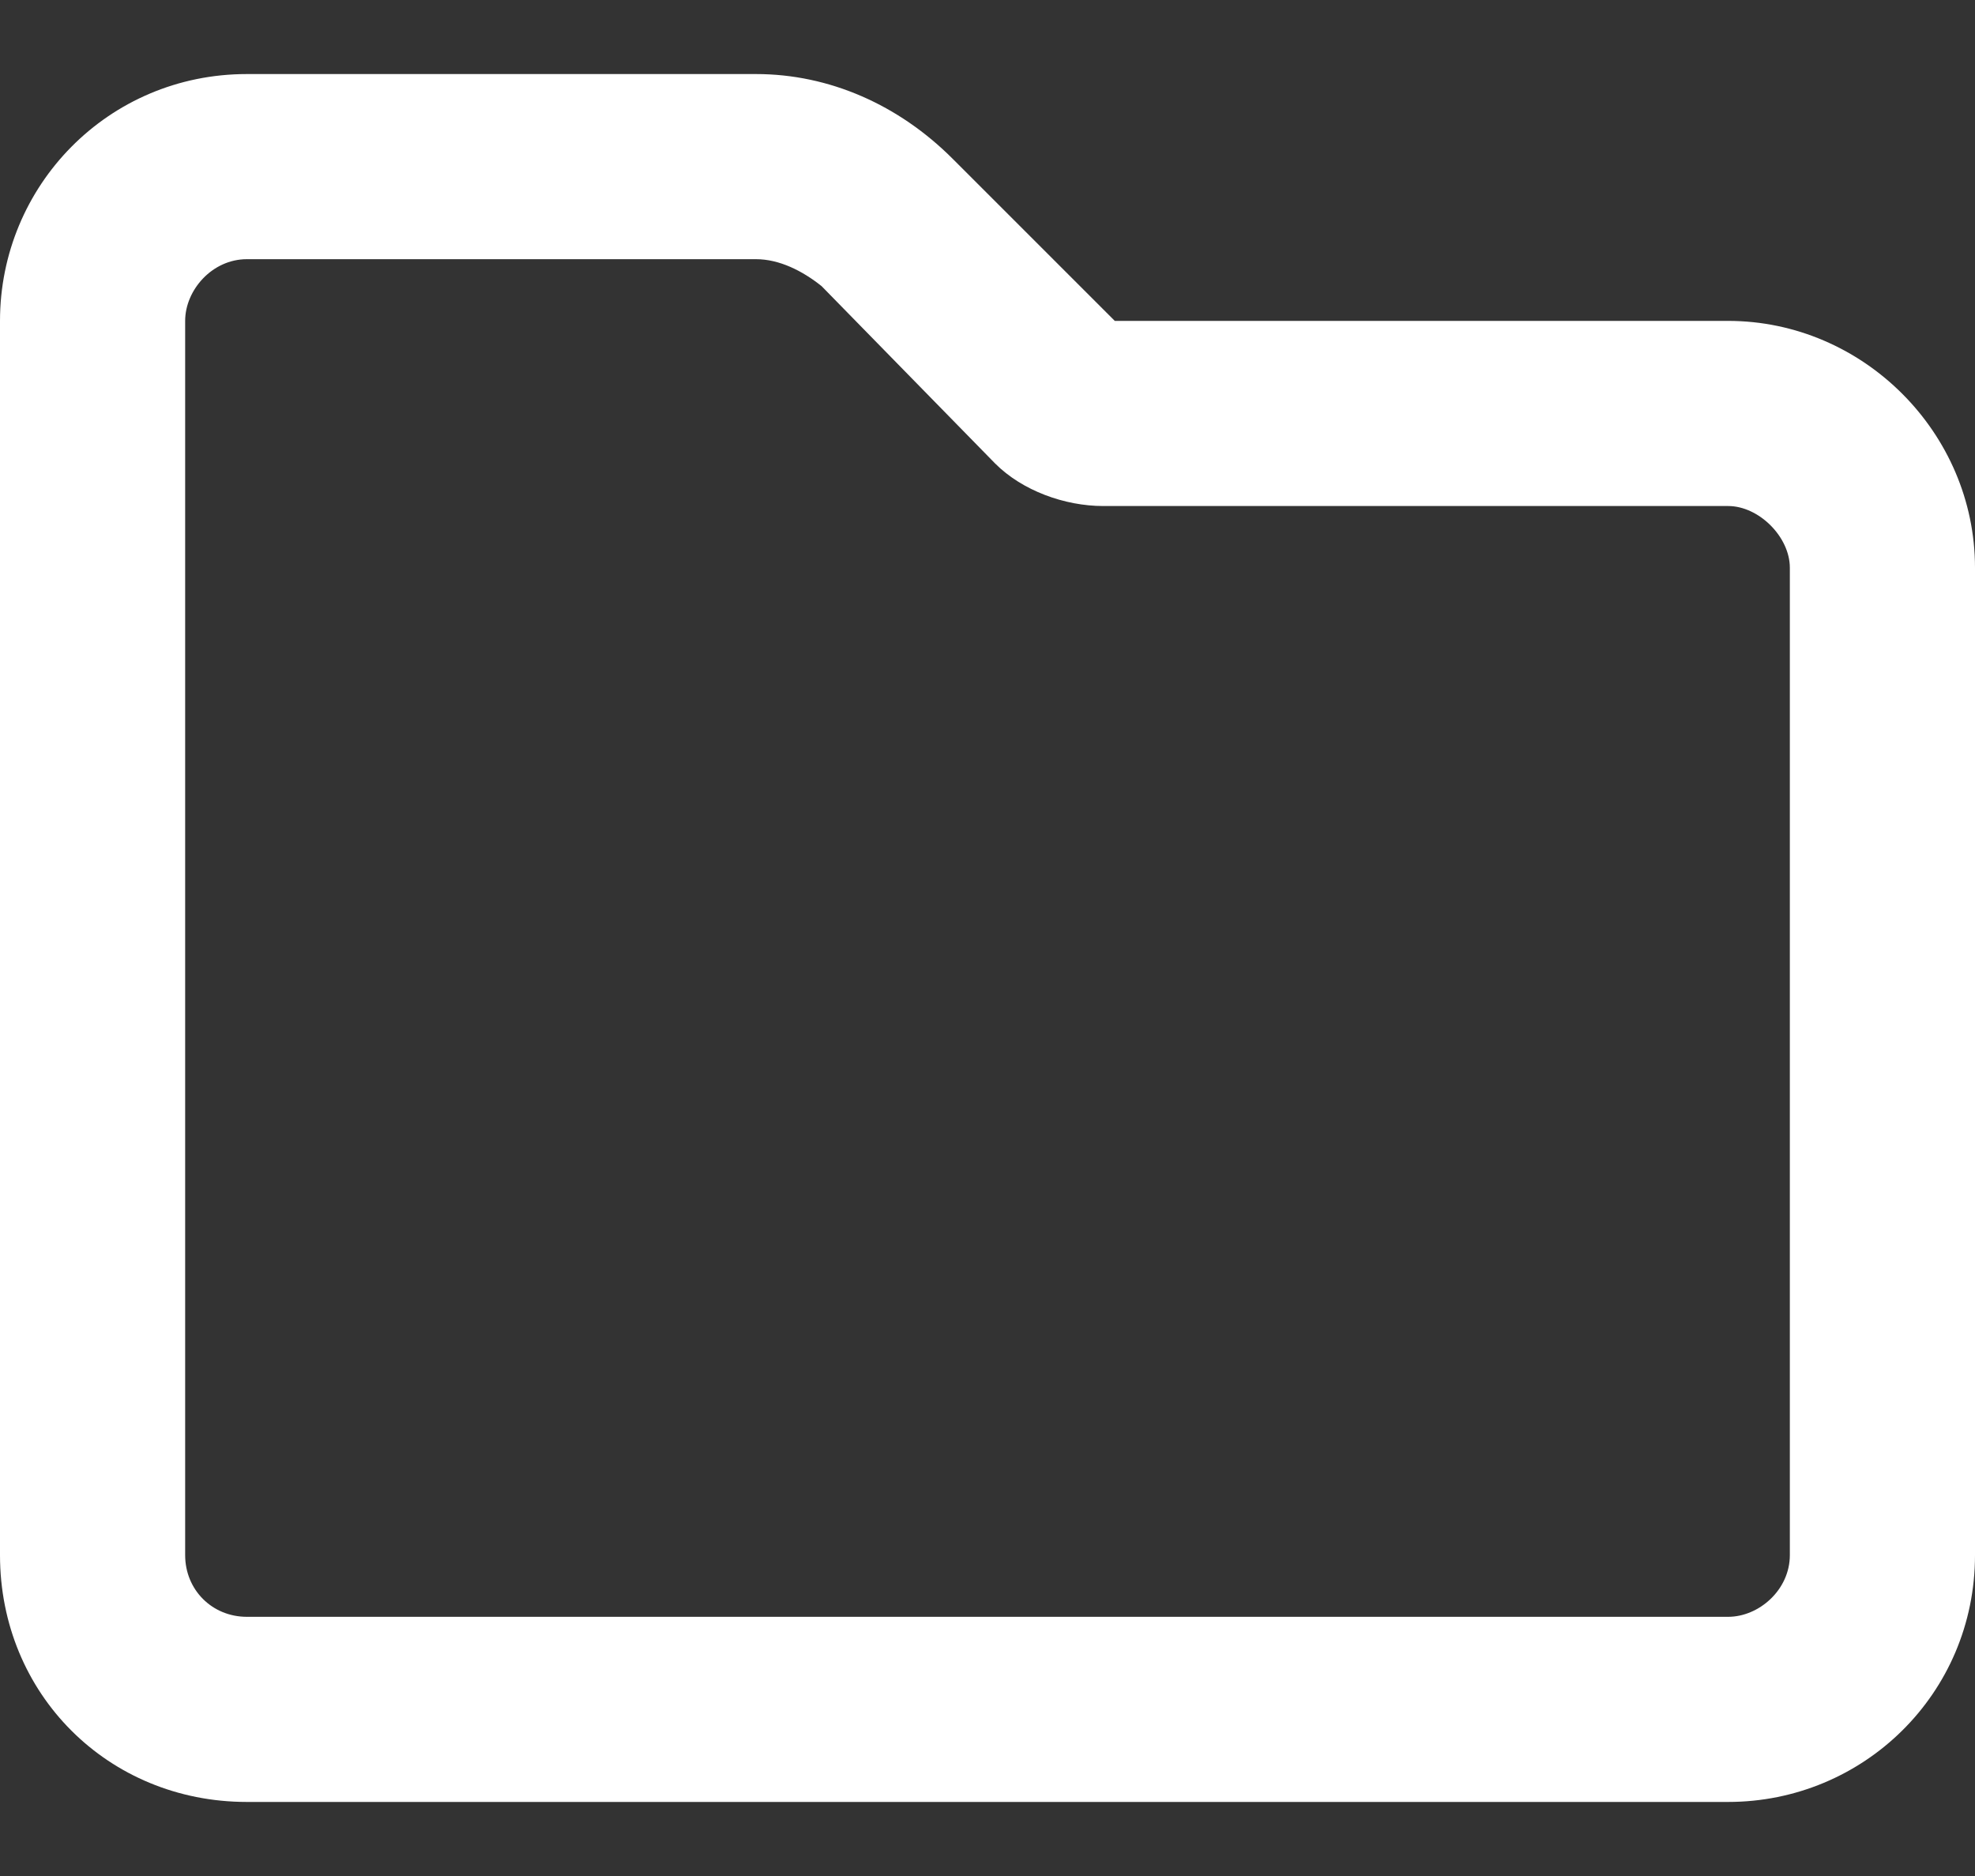
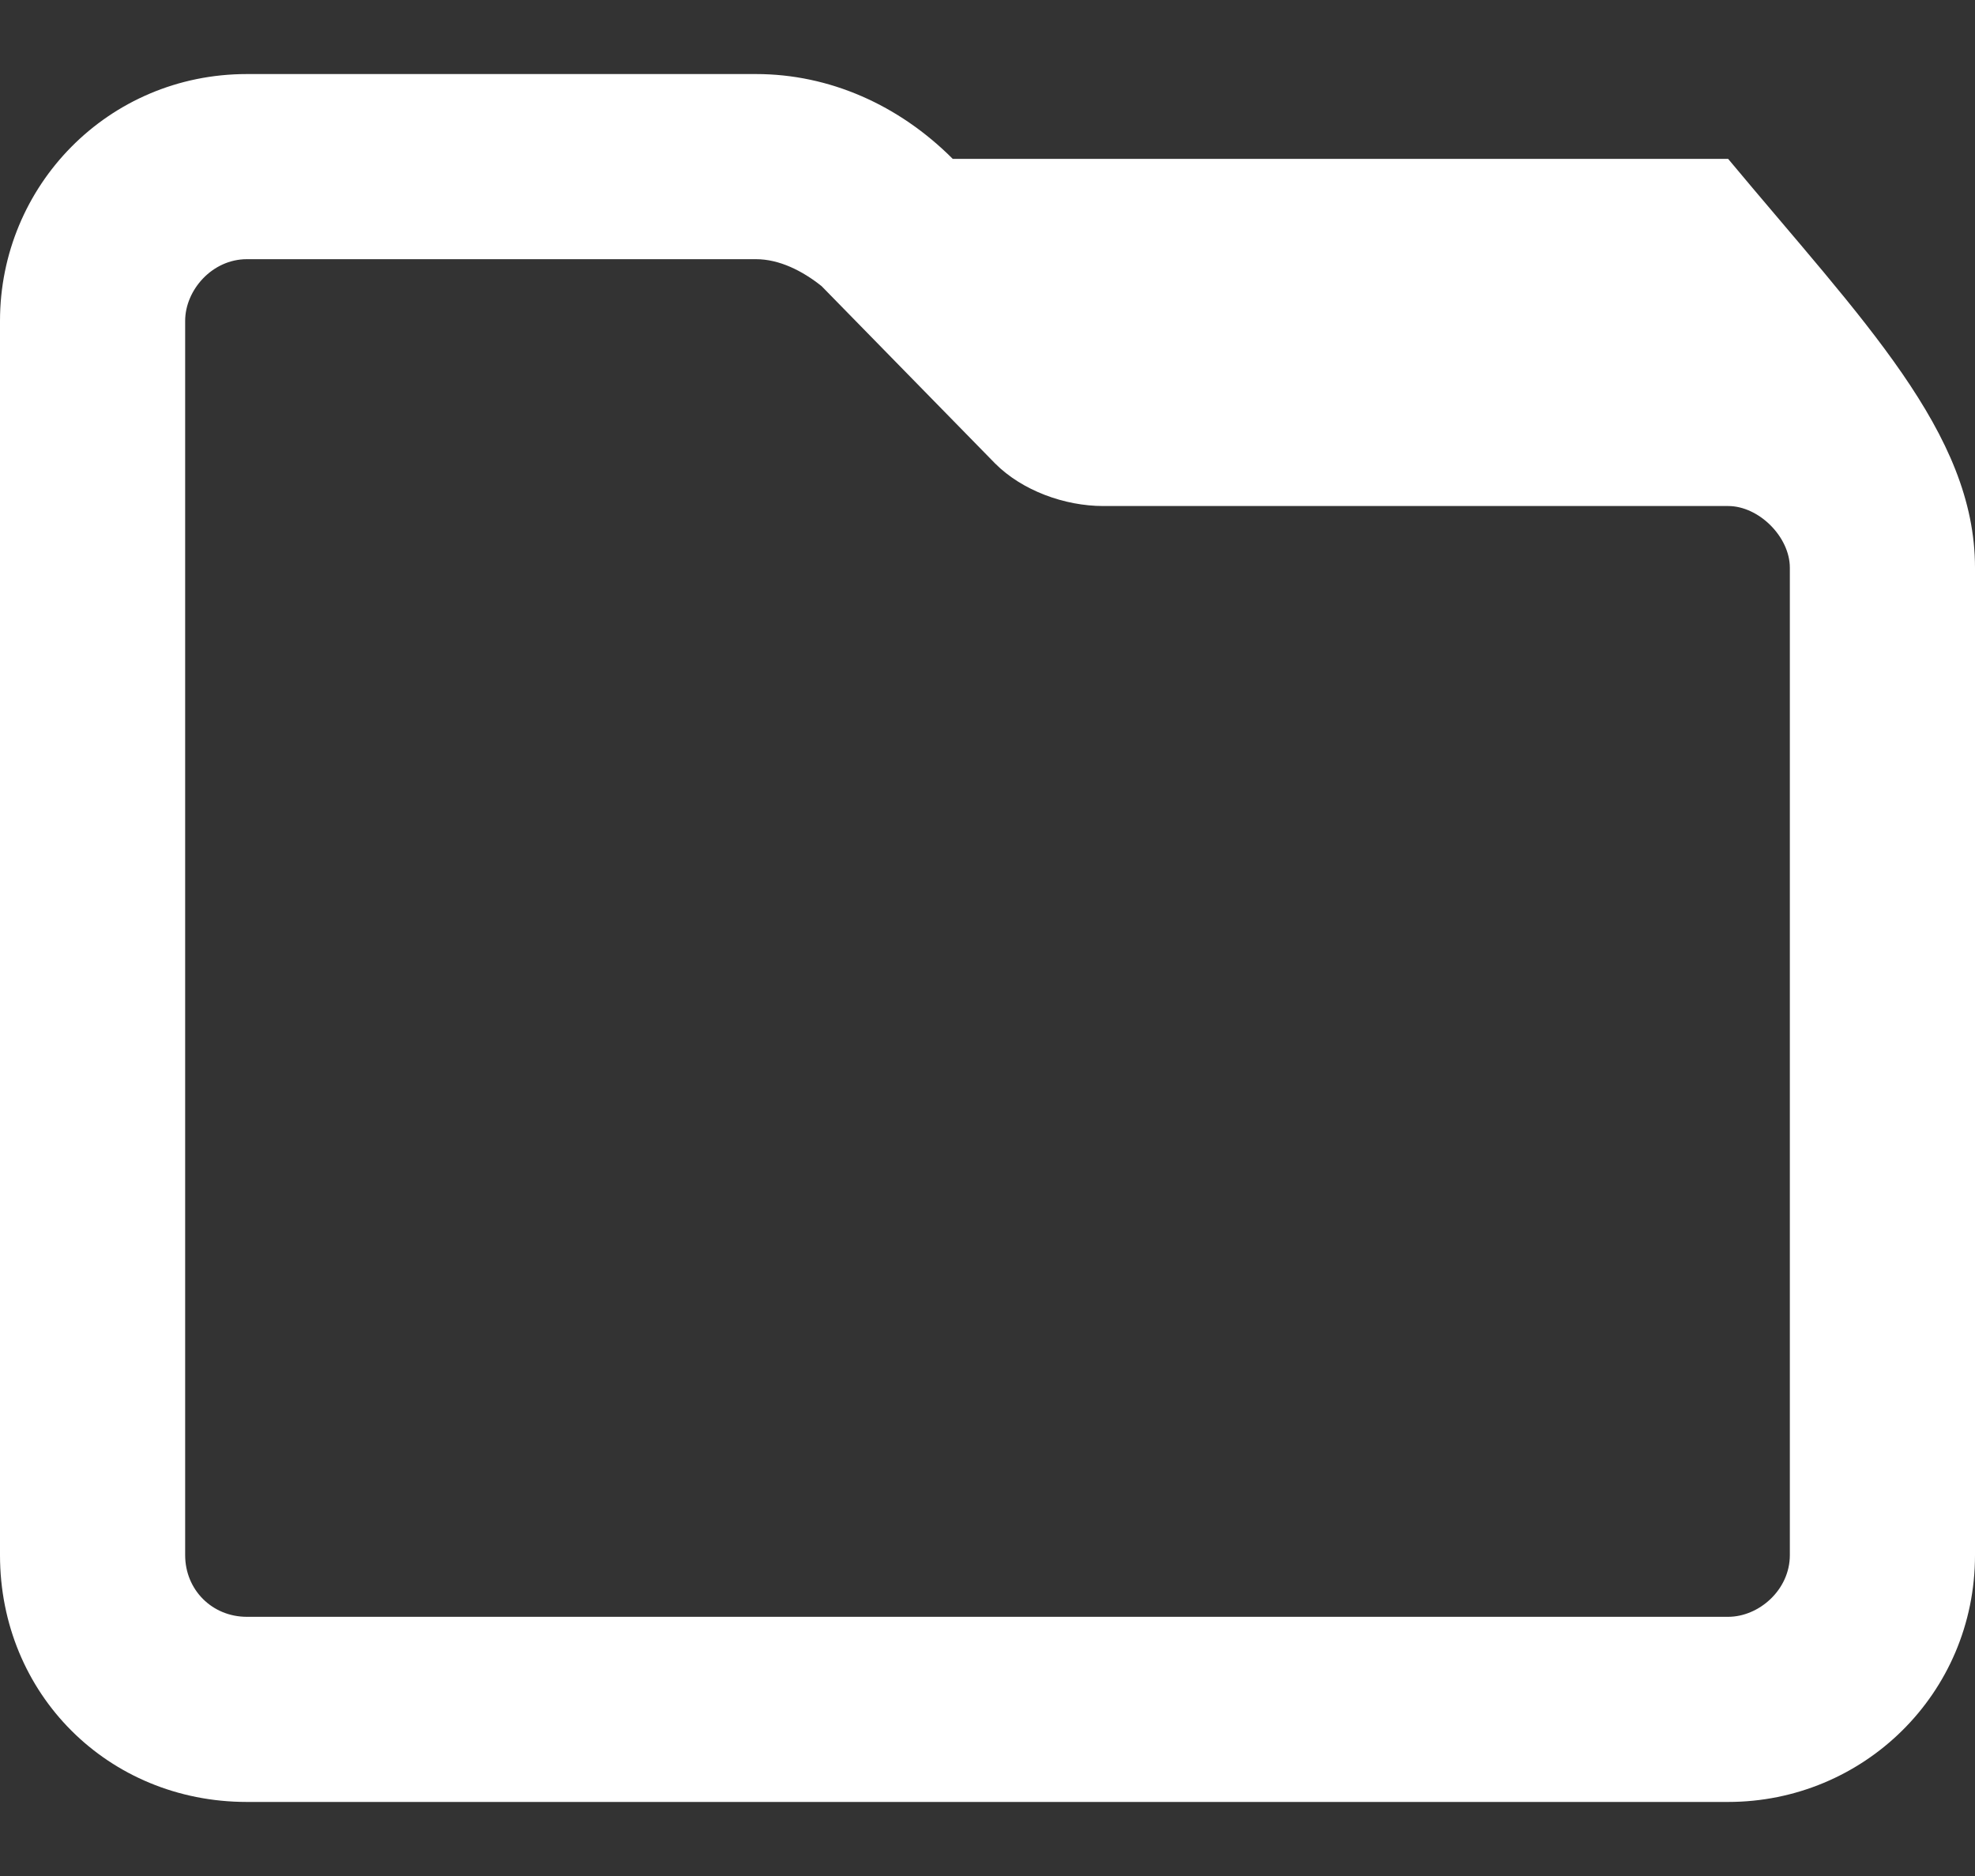
<svg xmlns="http://www.w3.org/2000/svg" width="20" height="19" viewBox="0 0 20 19" fill="none">
  <rect x="0" y="0" width="20" height="19" fill="#333333" stroke="none" />
-   <path d="M0 3.25C0 1.883 1.094 0.75 2.5 0.75H7.656C8.398 0.75 9.102 1.062 9.648 1.609L11.289 3.25H17.5C18.867 3.25 20 4.383 20 5.75V15.75C20 17.156 18.867 18.25 17.5 18.25H2.5C1.094 18.25 0 17.156 0 15.75V3.25ZM2.5 2.625C2.148 2.625 1.875 2.938 1.875 3.25V15.75C1.875 16.102 2.148 16.375 2.5 16.375H17.5C17.812 16.375 18.125 16.102 18.125 15.75V5.75C18.125 5.438 17.812 5.125 17.5 5.125H11.172C10.781 5.125 10.352 4.969 10.078 4.695L8.32 2.898C8.125 2.742 7.891 2.625 7.656 2.625H2.5Z" fill="white" />
+   <path d="M0 3.25C0 1.883 1.094 0.75 2.5 0.75H7.656C8.398 0.75 9.102 1.062 9.648 1.609H17.5C18.867 3.25 20 4.383 20 5.75V15.75C20 17.156 18.867 18.25 17.5 18.25H2.5C1.094 18.25 0 17.156 0 15.75V3.25ZM2.5 2.625C2.148 2.625 1.875 2.938 1.875 3.25V15.75C1.875 16.102 2.148 16.375 2.5 16.375H17.5C17.812 16.375 18.125 16.102 18.125 15.75V5.75C18.125 5.438 17.812 5.125 17.5 5.125H11.172C10.781 5.125 10.352 4.969 10.078 4.695L8.32 2.898C8.125 2.742 7.891 2.625 7.656 2.625H2.5Z" fill="white" />
</svg>